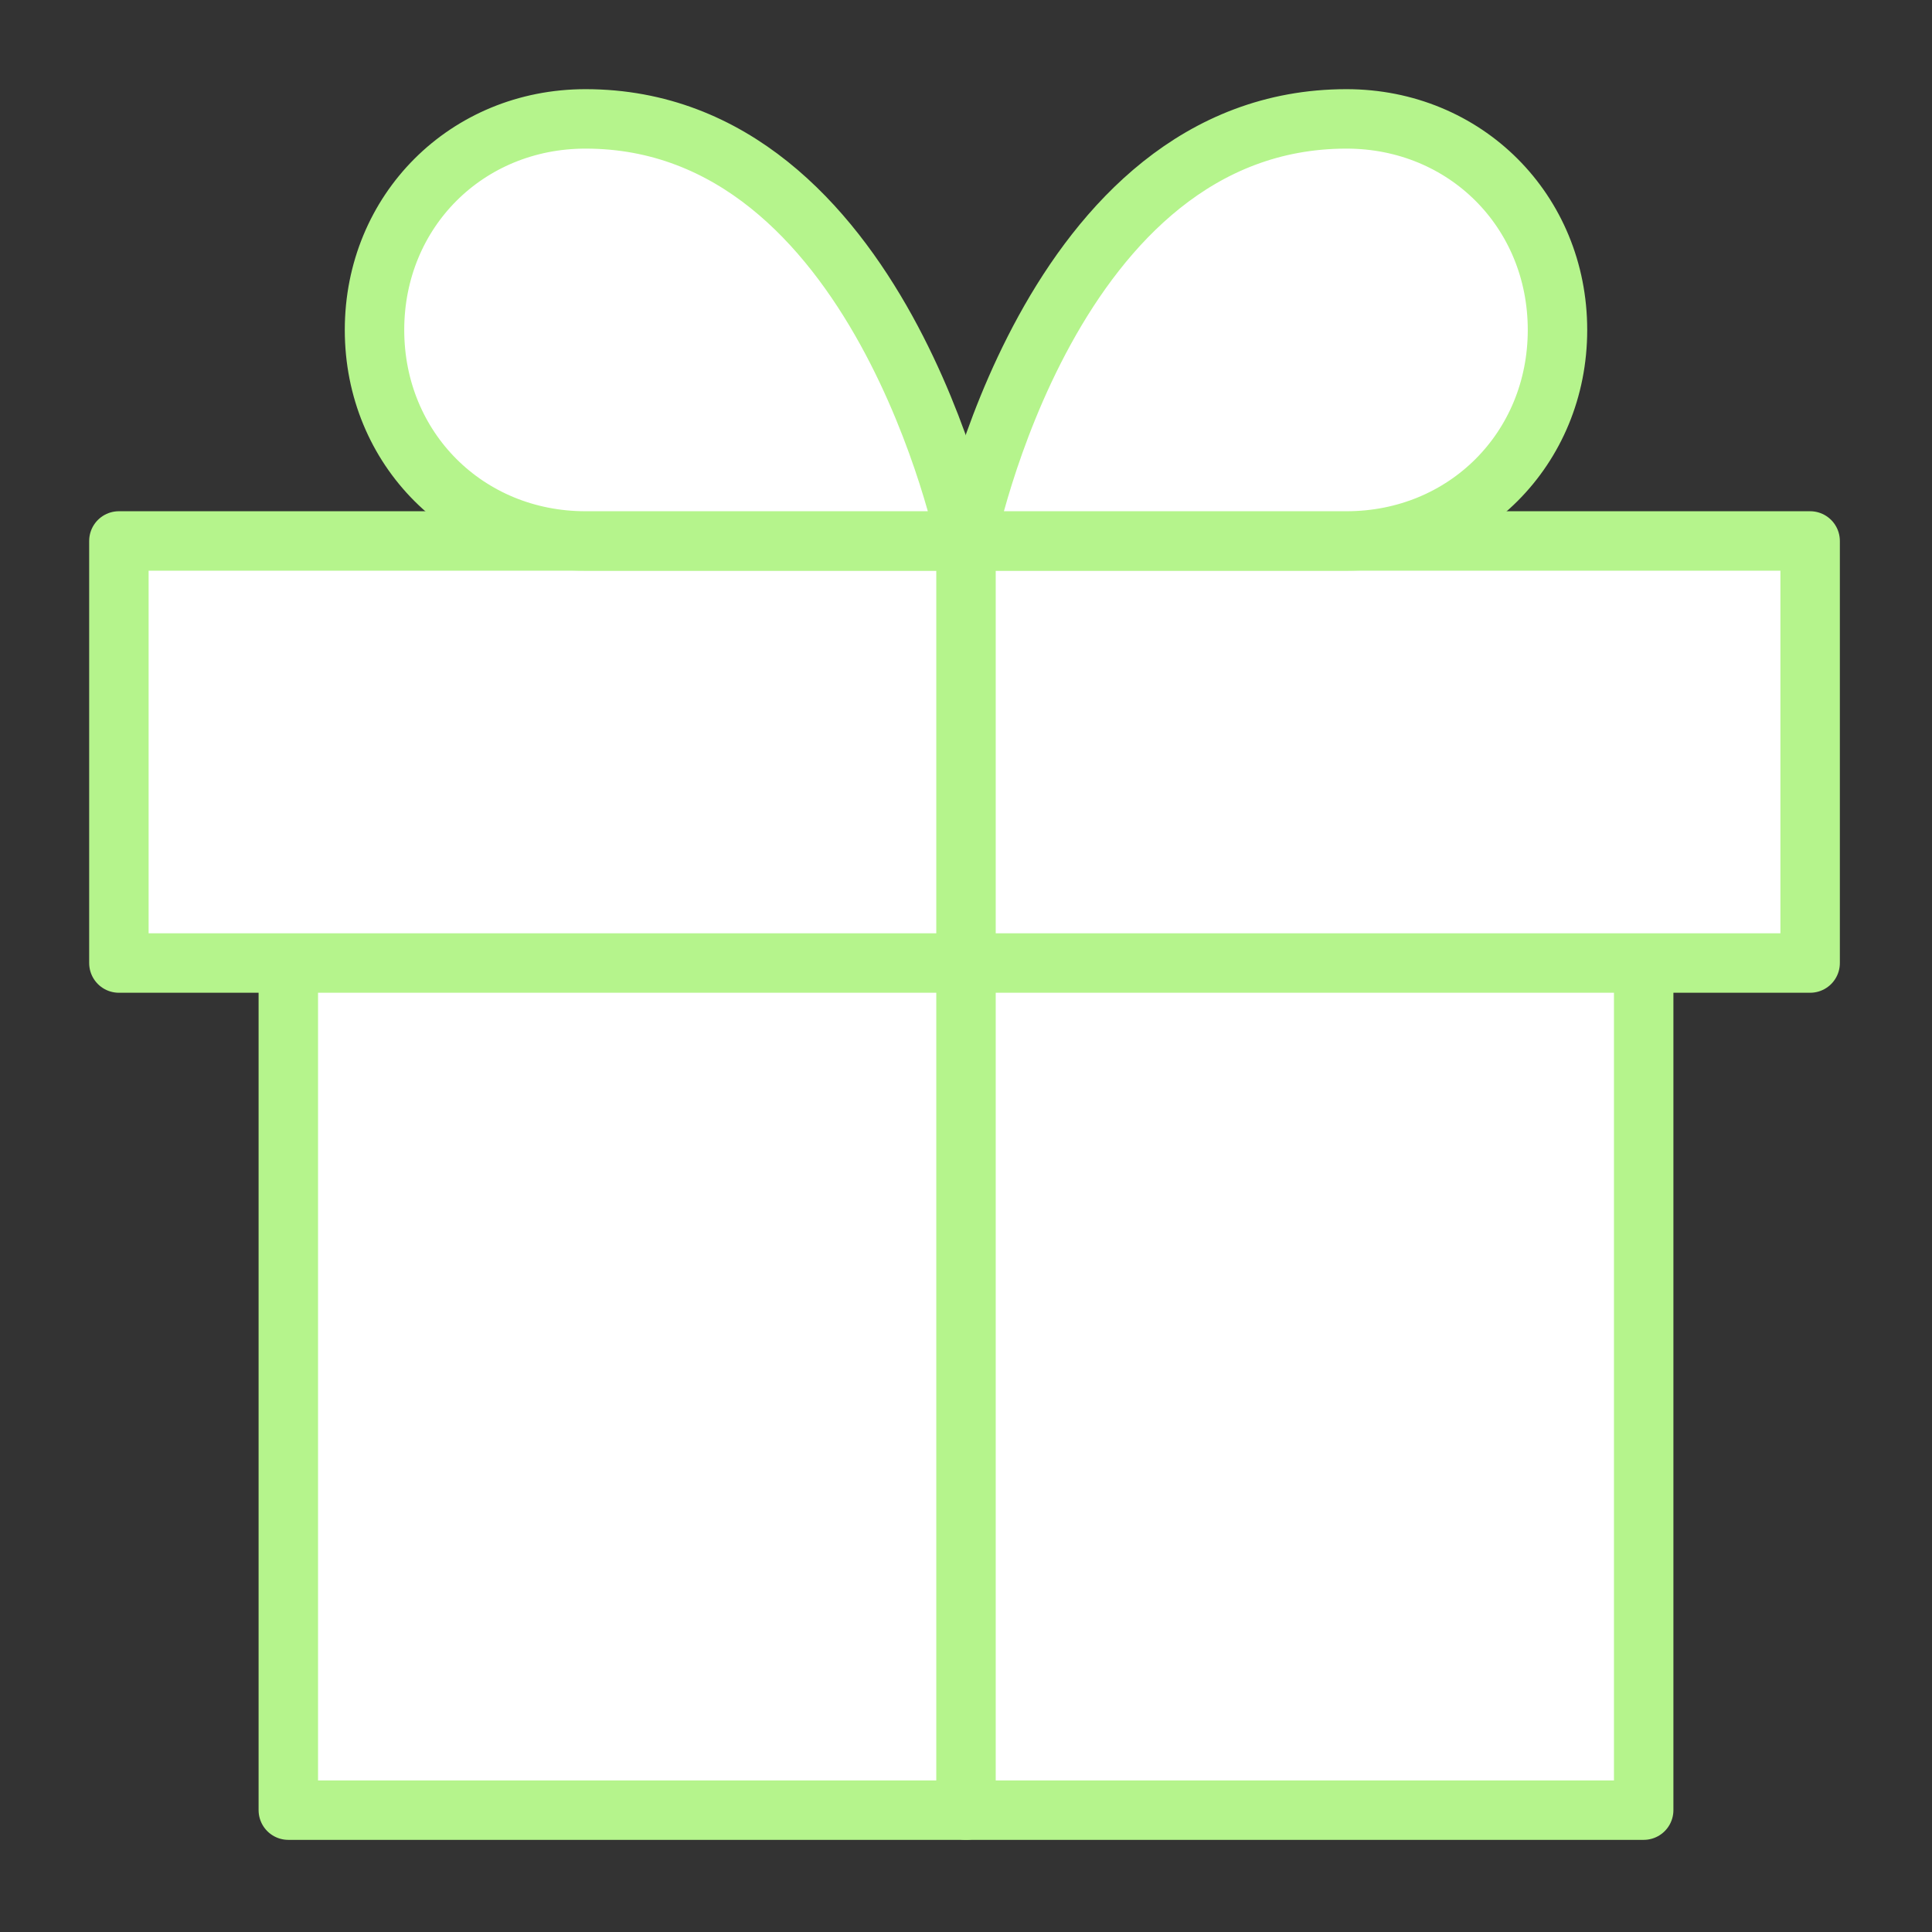
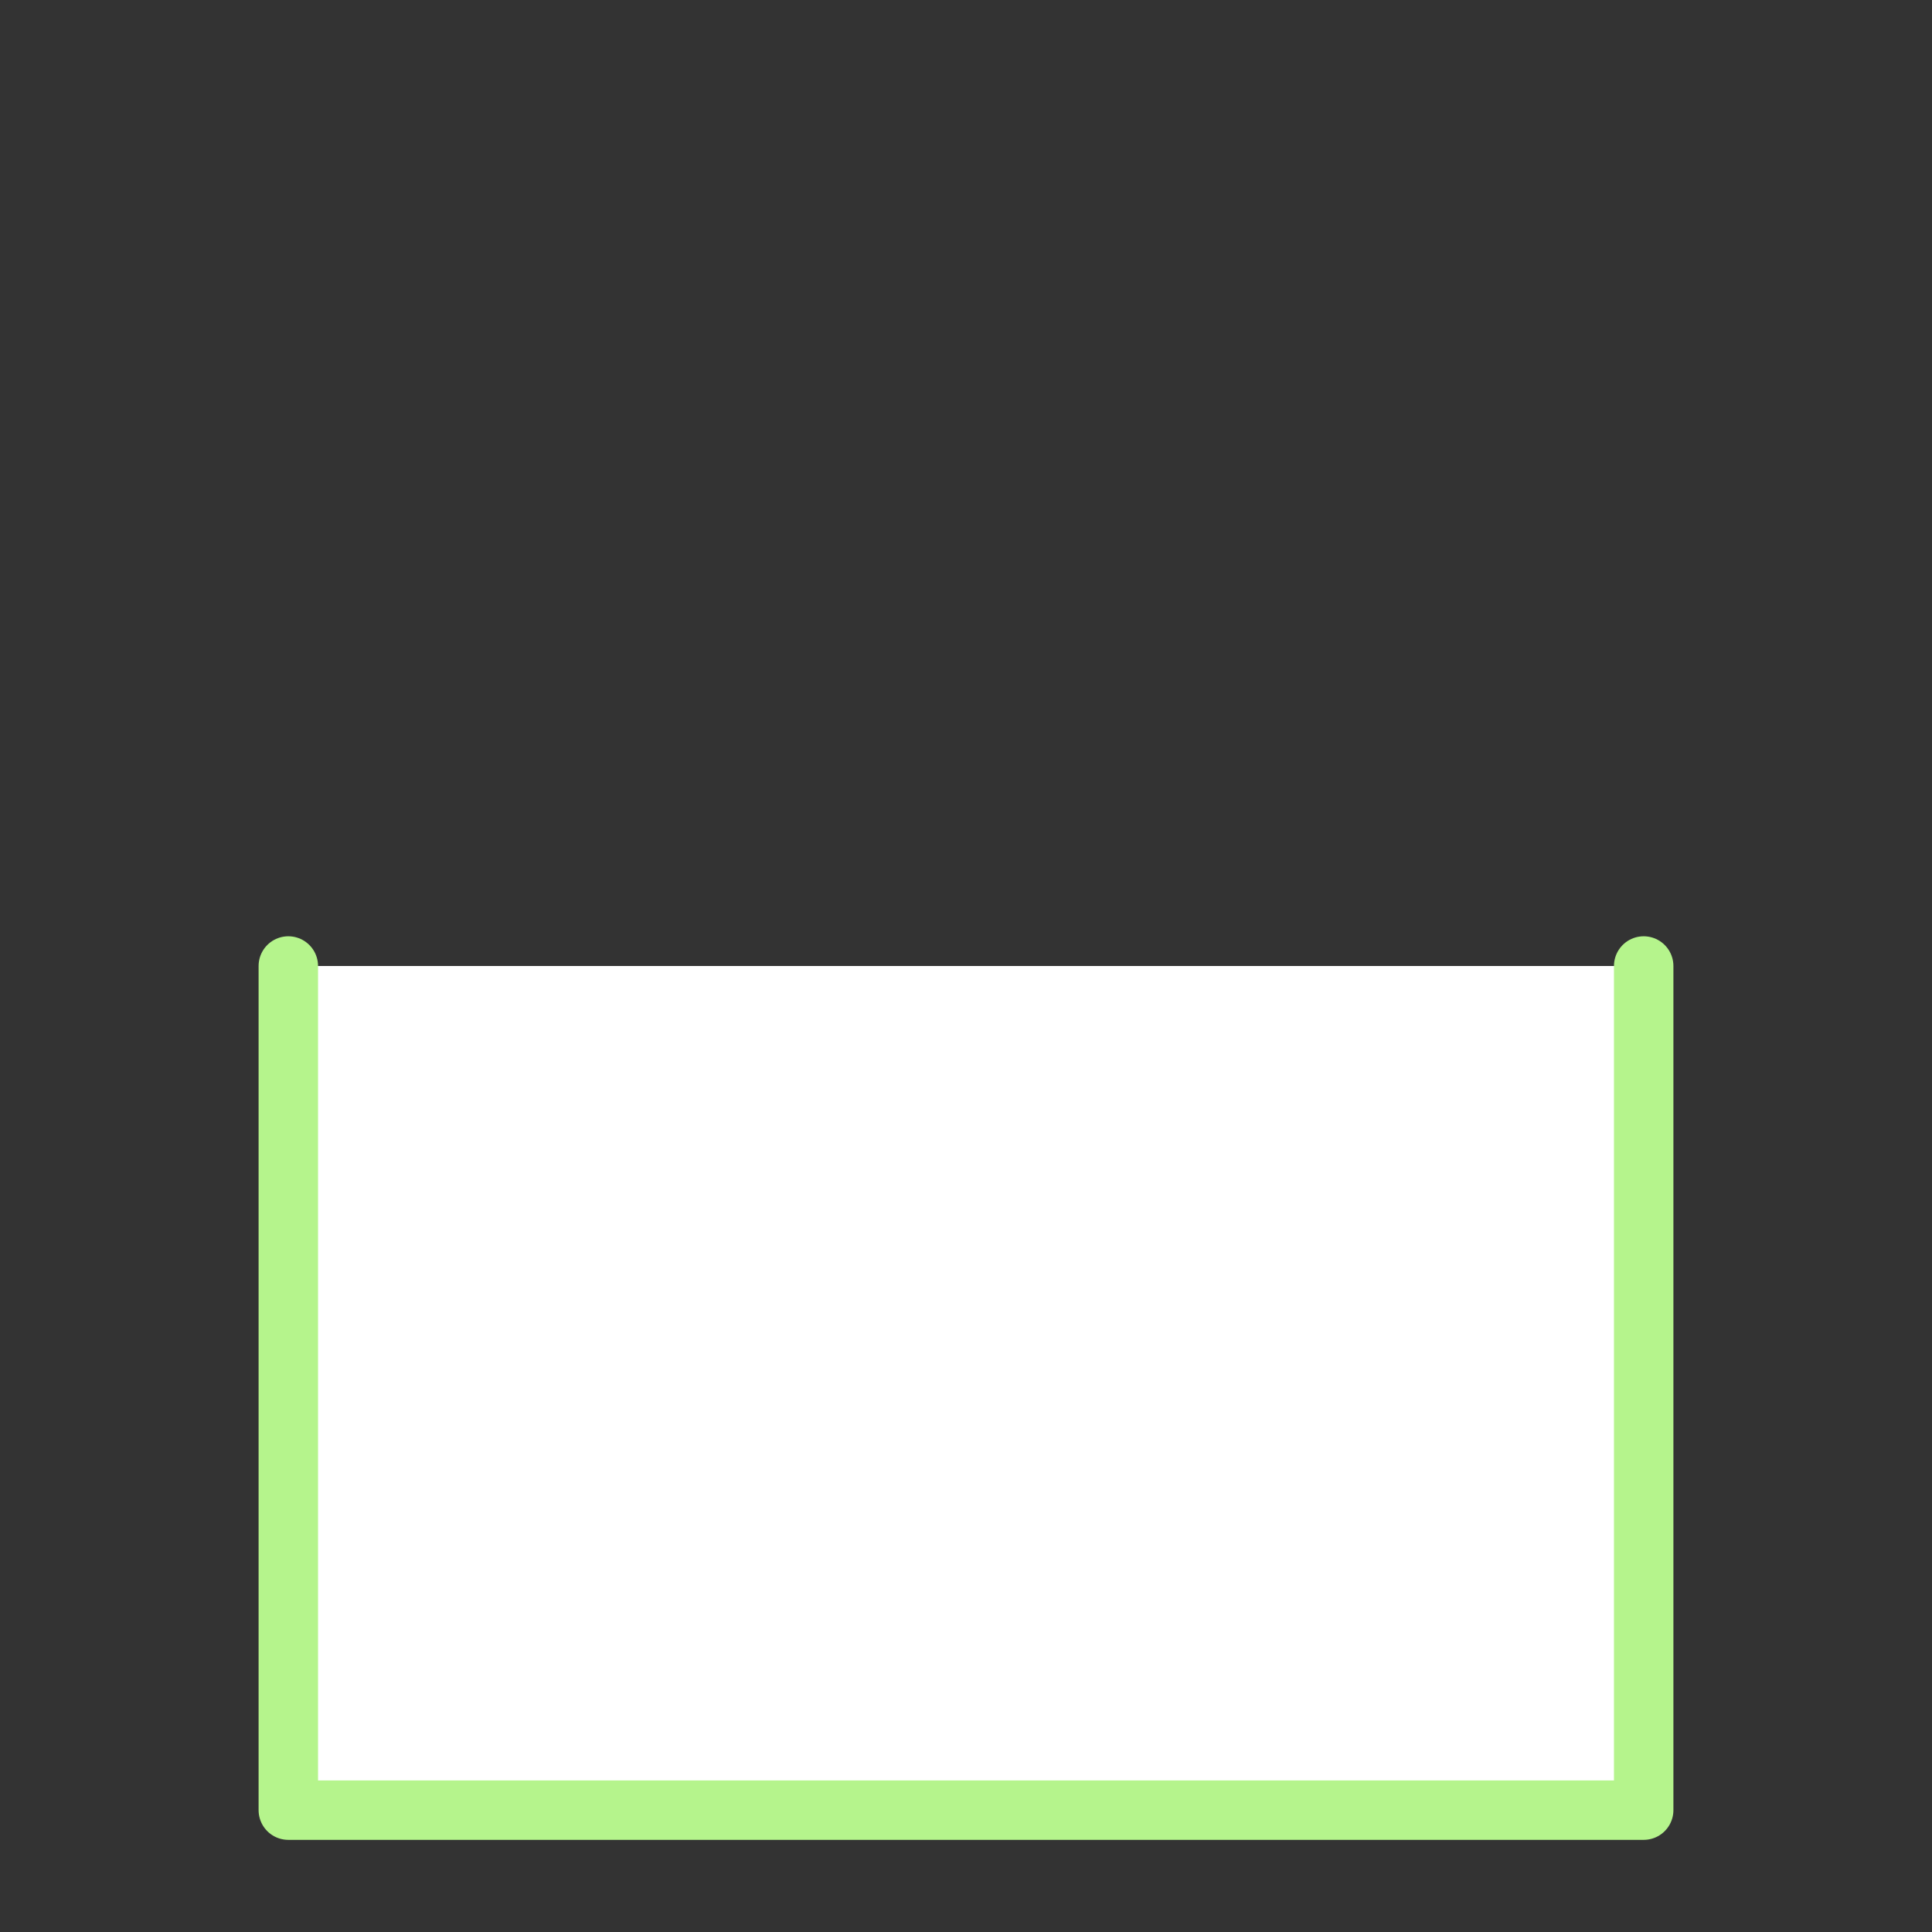
<svg xmlns="http://www.w3.org/2000/svg" version="1.1" id="圖層_1" x="0px" y="0px" viewBox="0 0 65 65" style="enable-background:new 0 0 65 65;" xml:space="preserve">
  <rect x="0" y="0" width="65" height="65" fill="#333333" stroke="none" />
  <style type="text/css">
	.st0{fill:#FFFFFF;stroke:#B5F48C;stroke-width:2;stroke-linecap:round;stroke-linejoin:round;}
	.st1{fill:none;stroke:#B5F48C;stroke-width:2;stroke-linecap:round;stroke-linejoin:round;}
</style>
  <polyline class="st0" points="55.3,32.5 55.3,60.9 9.7,60.9 9.7,32.5 " />
-   <rect x="4" y="18.2" class="st0" width="56.9" height="14.2" />
-   <line class="st1" x1="32.5" y1="60.9" x2="32.5" y2="18.2" />
-   <path class="st0" d="M32.5,18.2H19.7c-4,0-7.1-3.1-7.1-7.1S15.7,4,19.7,4C29.6,4,32.5,18.2,32.5,18.2z" />
-   <path class="st0" d="M32.5,18.2h12.8c4,0,7.1-3.1,7.1-7.1S49.3,4,45.3,4C35.3,4,32.5,18.2,32.5,18.2z" />
</svg>